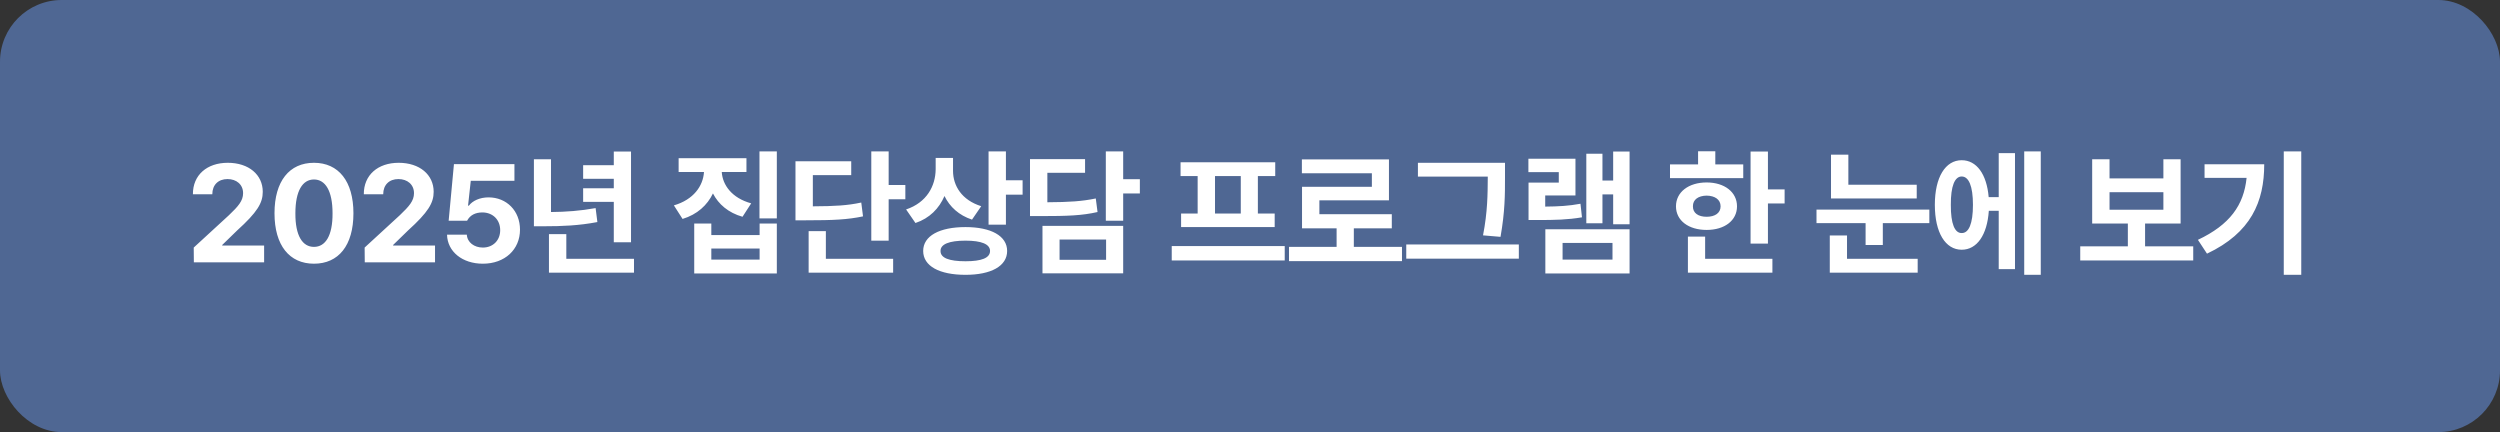
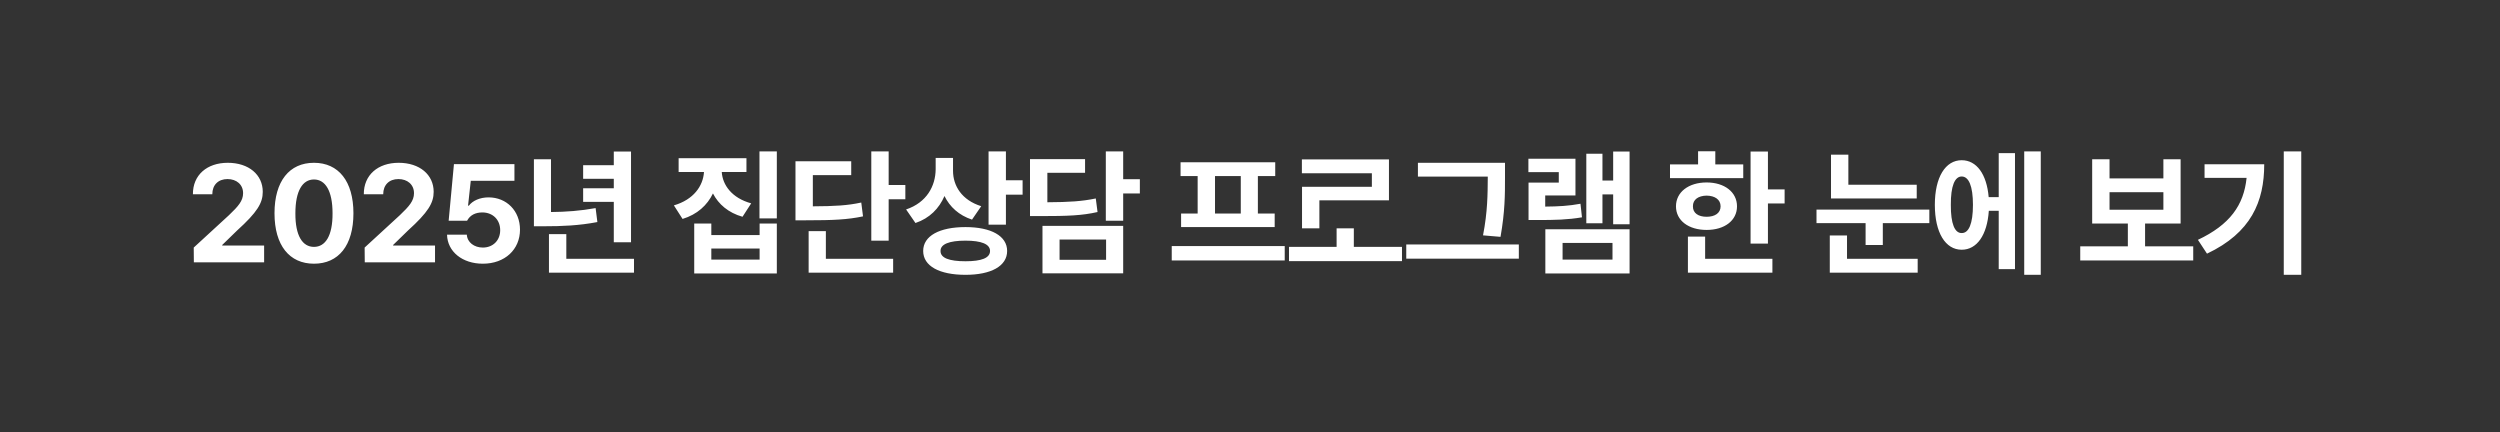
<svg xmlns="http://www.w3.org/2000/svg" width="324" height="56" viewBox="0 0 324 56" fill="none">
  <rect x="0" y="0" width="324" height="56" fill="#333333" stroke="none" />
-   <rect width="324" height="56" rx="8" fill="#4F6793" />
-   <path d="M25.124 34L25.107 32.084L29.677 27.883C30.872 26.74 31.505 26.037 31.505 25.035C31.505 23.91 30.644 23.207 29.483 23.207C28.288 23.207 27.515 23.963 27.515 25.176H25.001C24.983 22.68 26.829 21.098 29.519 21.098C32.243 21.098 34.054 22.645 34.054 24.859C34.054 26.301 33.351 27.496 30.732 29.869L28.798 31.75V31.82H34.23V34H25.124ZM40.69 34.176C37.508 34.176 35.575 31.803 35.575 27.637C35.575 23.471 37.508 21.098 40.69 21.098C43.871 21.098 45.805 23.488 45.805 27.637C45.805 31.82 43.871 34.176 40.69 34.176ZM40.69 31.996C42.166 31.996 43.116 30.572 43.098 27.637C43.098 24.736 42.166 23.26 40.69 23.26C39.213 23.26 38.282 24.736 38.282 27.637C38.264 30.572 39.213 31.996 40.69 31.996ZM47.273 34L47.256 32.084L51.826 27.883C53.021 26.74 53.654 26.037 53.654 25.035C53.654 23.91 52.793 23.207 51.633 23.207C50.437 23.207 49.664 23.963 49.664 25.176H47.15C47.133 22.68 48.978 21.098 51.668 21.098C54.392 21.098 56.203 22.645 56.203 24.859C56.203 26.301 55.5 27.496 52.881 29.869L50.947 31.75V31.82H56.379V34H47.273ZM62.575 34.176C59.921 34.176 57.987 32.611 57.935 30.414H60.501C60.554 31.416 61.468 32.084 62.575 32.084C63.894 32.084 64.825 31.152 64.825 29.834C64.825 28.48 63.876 27.549 62.54 27.531C61.591 27.531 60.923 27.883 60.536 28.604H58.146L58.831 21.273H66.671V23.436H61.011L60.659 26.652H60.765C61.239 26.02 62.189 25.58 63.314 25.58C65.651 25.58 67.392 27.32 67.392 29.764C67.392 32.33 65.441 34.176 62.575 34.176ZM81.78 19.639V31.398H79.547V26.16H75.575V24.402H79.547V23.172H75.575V21.414H79.547V19.639H81.78ZM82.166 33.543V35.336H71.145V30.344H73.395V33.543H82.166ZM71.409 20.641V27.479C73.369 27.461 75.197 27.329 77.192 26.969L77.42 28.779C75.03 29.236 72.868 29.324 70.477 29.324H69.194V20.641H71.409ZM96.74 20.5V22.293H93.54C93.646 23.98 94.85 25.668 97.355 26.354L96.23 28.094C94.402 27.575 93.118 26.477 92.398 25.07C91.668 26.591 90.359 27.795 88.46 28.375L87.335 26.617C89.884 25.879 91.123 24.104 91.237 22.293H87.95V20.5H96.74ZM100.677 19.621V28.305H98.427V19.621H100.677ZM92.187 28.973V30.467H98.445V28.973H100.677V35.441H89.972V28.973H92.187ZM92.187 33.648H98.445V32.207H92.187V33.648ZM115.17 19.621V23.98H117.333V25.826H115.17V31.188H112.92V19.621H115.17ZM110.319 20.904V22.697H105.344V26.74C108.236 26.723 109.827 26.635 111.62 26.248L111.848 28.041C109.844 28.463 107.999 28.551 104.448 28.551H103.094V20.904H110.319ZM115.751 33.543V35.336H104.799V29.957H107.032V33.543H115.751ZM123.512 22.135C123.512 24.068 124.637 25.932 127.168 26.723L125.973 28.463C124.276 27.9 123.09 26.811 122.404 25.404C121.71 27.021 120.471 28.287 118.643 28.902L117.43 27.145C120.101 26.248 121.244 24.121 121.262 21.924V20.465H123.512V22.135ZM130.367 19.621V23.365H132.529V25.229H130.367V29.113H128.117V19.621H130.367ZM125.129 29.43C128.434 29.43 130.525 30.572 130.525 32.523C130.525 34.492 128.434 35.617 125.129 35.617C121.754 35.617 119.644 34.492 119.644 32.523C119.644 30.572 121.754 29.43 125.129 29.43ZM125.129 31.188C123.019 31.188 121.877 31.645 121.894 32.523C121.877 33.438 123.019 33.859 125.129 33.859C127.203 33.859 128.31 33.438 128.31 32.523C128.31 31.645 127.203 31.188 125.129 31.188ZM145.564 19.621V23.225H147.726V25.07H145.564V28.604H143.314V19.621H145.564ZM140.624 20.623V22.398H135.738V26.213C138.629 26.195 140.22 26.09 142.013 25.721L142.241 27.479C140.238 27.936 138.392 28.006 134.841 28.006H133.488V20.623H140.624ZM145.564 29.271V35.424H135.105V29.271H145.564ZM137.32 31.047V33.666H143.349V31.047H137.32ZM166.5 31.891V33.754H151.857V31.891H166.5ZM165.27 21.027V22.82H163.02V27.672H165.199V29.43H153.07V27.672H155.215V22.82H153V21.027H165.27ZM157.465 27.672H160.805V22.82H157.465V27.672ZM181.697 31.996V33.842H167.054V31.996H173.224V29.588H168.742V24.209H177.794V22.451H168.724V20.658H180.009V25.967H170.992V27.76H180.378V29.588H175.456V31.996H181.697ZM195.048 21.098V23.014C195.048 25.211 195.048 27.391 194.468 30.695L192.2 30.502C192.798 27.426 192.798 25.141 192.815 23.014V22.891H183.762V21.098H195.048ZM196.841 31.68V33.525H182.251V31.68H196.841ZM211.193 19.639V29.061H209.066V25.193H207.678V28.938H205.586V19.92H207.678V23.4H209.066V19.639H211.193ZM211.193 29.711V35.441H200.277V29.711H211.193ZM202.51 31.486V33.648H208.979V31.486H202.51ZM204.18 20.57V25.334H200.26V26.775C202.009 26.758 203.31 26.688 204.83 26.406L205.024 28.164C203.16 28.48 201.578 28.516 199.205 28.516H198.098V23.664H202.018V22.311H198.08V20.57H204.18ZM229.124 19.639V24.543H231.286V26.371H229.124V31.574H226.874V19.639H229.124ZM225.925 21.309V23.084H216.432V21.309H220.071V19.604H222.304V21.309H225.925ZM221.179 23.646C223.499 23.646 225.116 24.895 225.116 26.74C225.116 28.586 223.499 29.799 221.179 29.799C218.841 29.799 217.206 28.586 217.206 26.74C217.206 24.895 218.841 23.646 221.179 23.646ZM221.179 25.352C220.106 25.369 219.386 25.861 219.403 26.74C219.386 27.619 220.106 28.094 221.179 28.094C222.251 28.094 222.989 27.619 222.989 26.74C222.989 25.861 222.251 25.369 221.179 25.352ZM229.704 33.543V35.336H218.753V30.66H220.985V33.543H229.704ZM248.408 23.945V25.721H237.298V20.043H239.548V23.945H248.408ZM250.043 27.162V28.92H244.013V31.75H241.781V28.92H235.418V27.162H250.043ZM248.531 33.543V35.336H237.14V30.52H239.373V33.543H248.531ZM264.483 19.621V35.617H262.339V19.621H264.483ZM261.143 19.85V34.879H259.034V27.32H257.751C257.54 30.467 256.204 32.365 254.235 32.365C252.126 32.365 250.755 30.15 250.755 26.547C250.755 22.961 252.126 20.764 254.235 20.764C256.16 20.764 257.478 22.557 257.733 25.545H259.034V19.85H261.143ZM254.235 22.873C253.339 22.873 252.811 24.104 252.829 26.547C252.811 29.008 253.339 30.221 254.235 30.203C255.149 30.221 255.694 29.008 255.694 26.547C255.694 24.104 255.149 22.873 254.235 22.873ZM284.242 31.926V33.754H269.599V31.926H275.769V28.973H271.146V20.641H273.396V23.119H280.375V20.641H282.607V28.973H278.002V31.926H284.242ZM273.396 27.18H280.375V24.912H273.396V27.18ZM298.243 19.621V35.617H295.976V19.621H298.243ZM293.444 21.291C293.444 26.143 291.739 30.168 286.026 32.875L284.849 31.082C288.979 29.131 290.799 26.6 291.159 23.049H285.71V21.291H293.444Z" fill="white" />
+   <path d="M25.124 34L25.107 32.084L29.677 27.883C30.872 26.74 31.505 26.037 31.505 25.035C31.505 23.91 30.644 23.207 29.483 23.207C28.288 23.207 27.515 23.963 27.515 25.176H25.001C24.983 22.68 26.829 21.098 29.519 21.098C32.243 21.098 34.054 22.645 34.054 24.859C34.054 26.301 33.351 27.496 30.732 29.869L28.798 31.75V31.82H34.23V34H25.124ZM40.69 34.176C37.508 34.176 35.575 31.803 35.575 27.637C35.575 23.471 37.508 21.098 40.69 21.098C43.871 21.098 45.805 23.488 45.805 27.637C45.805 31.82 43.871 34.176 40.69 34.176ZM40.69 31.996C42.166 31.996 43.116 30.572 43.098 27.637C43.098 24.736 42.166 23.26 40.69 23.26C39.213 23.26 38.282 24.736 38.282 27.637C38.264 30.572 39.213 31.996 40.69 31.996ZM47.273 34L47.256 32.084L51.826 27.883C53.021 26.74 53.654 26.037 53.654 25.035C53.654 23.91 52.793 23.207 51.633 23.207C50.437 23.207 49.664 23.963 49.664 25.176H47.15C47.133 22.68 48.978 21.098 51.668 21.098C54.392 21.098 56.203 22.645 56.203 24.859C56.203 26.301 55.5 27.496 52.881 29.869L50.947 31.75V31.82H56.379V34H47.273ZM62.575 34.176C59.921 34.176 57.987 32.611 57.935 30.414H60.501C60.554 31.416 61.468 32.084 62.575 32.084C63.894 32.084 64.825 31.152 64.825 29.834C64.825 28.48 63.876 27.549 62.54 27.531C61.591 27.531 60.923 27.883 60.536 28.604H58.146L58.831 21.273H66.671V23.436H61.011L60.659 26.652H60.765C61.239 26.02 62.189 25.58 63.314 25.58C65.651 25.58 67.392 27.32 67.392 29.764C67.392 32.33 65.441 34.176 62.575 34.176ZM81.78 19.639V31.398H79.547V26.16H75.575V24.402H79.547V23.172H75.575V21.414H79.547V19.639H81.78ZM82.166 33.543V35.336H71.145V30.344H73.395V33.543H82.166ZM71.409 20.641V27.479C73.369 27.461 75.197 27.329 77.192 26.969L77.42 28.779C75.03 29.236 72.868 29.324 70.477 29.324H69.194V20.641H71.409ZM96.74 20.5V22.293H93.54C93.646 23.98 94.85 25.668 97.355 26.354L96.23 28.094C94.402 27.575 93.118 26.477 92.398 25.07C91.668 26.591 90.359 27.795 88.46 28.375L87.335 26.617C89.884 25.879 91.123 24.104 91.237 22.293H87.95V20.5H96.74ZM100.677 19.621V28.305H98.427V19.621H100.677ZM92.187 28.973V30.467H98.445V28.973H100.677V35.441H89.972V28.973H92.187ZM92.187 33.648H98.445V32.207H92.187V33.648ZM115.17 19.621V23.98H117.333V25.826H115.17V31.188H112.92V19.621H115.17ZM110.319 20.904V22.697H105.344V26.74C108.236 26.723 109.827 26.635 111.62 26.248L111.848 28.041C109.844 28.463 107.999 28.551 104.448 28.551H103.094V20.904H110.319ZM115.751 33.543V35.336H104.799V29.957H107.032V33.543H115.751ZM123.512 22.135C123.512 24.068 124.637 25.932 127.168 26.723L125.973 28.463C124.276 27.9 123.09 26.811 122.404 25.404C121.71 27.021 120.471 28.287 118.643 28.902L117.43 27.145C120.101 26.248 121.244 24.121 121.262 21.924V20.465H123.512V22.135ZM130.367 19.621V23.365H132.529V25.229H130.367V29.113H128.117V19.621H130.367ZM125.129 29.43C128.434 29.43 130.525 30.572 130.525 32.523C130.525 34.492 128.434 35.617 125.129 35.617C121.754 35.617 119.644 34.492 119.644 32.523C119.644 30.572 121.754 29.43 125.129 29.43ZM125.129 31.188C123.019 31.188 121.877 31.645 121.894 32.523C121.877 33.438 123.019 33.859 125.129 33.859C127.203 33.859 128.31 33.438 128.31 32.523C128.31 31.645 127.203 31.188 125.129 31.188ZM145.564 19.621V23.225H147.726V25.07H145.564V28.604H143.314V19.621H145.564ZM140.624 20.623V22.398H135.738V26.213C138.629 26.195 140.22 26.09 142.013 25.721L142.241 27.479C140.238 27.936 138.392 28.006 134.841 28.006H133.488V20.623H140.624ZM145.564 29.271V35.424H135.105V29.271H145.564ZM137.32 31.047V33.666H143.349V31.047H137.32ZM166.5 31.891V33.754H151.857V31.891H166.5ZM165.27 21.027V22.82H163.02V27.672H165.199V29.43H153.07V27.672H155.215V22.82H153V21.027H165.27ZM157.465 27.672H160.805V22.82H157.465V27.672ZM181.697 31.996V33.842H167.054V31.996H173.224V29.588H168.742V24.209H177.794V22.451H168.724V20.658H180.009V25.967H170.992V27.76V29.588H175.456V31.996H181.697ZM195.048 21.098V23.014C195.048 25.211 195.048 27.391 194.468 30.695L192.2 30.502C192.798 27.426 192.798 25.141 192.815 23.014V22.891H183.762V21.098H195.048ZM196.841 31.68V33.525H182.251V31.68H196.841ZM211.193 19.639V29.061H209.066V25.193H207.678V28.938H205.586V19.92H207.678V23.4H209.066V19.639H211.193ZM211.193 29.711V35.441H200.277V29.711H211.193ZM202.51 31.486V33.648H208.979V31.486H202.51ZM204.18 20.57V25.334H200.26V26.775C202.009 26.758 203.31 26.688 204.83 26.406L205.024 28.164C203.16 28.48 201.578 28.516 199.205 28.516H198.098V23.664H202.018V22.311H198.08V20.57H204.18ZM229.124 19.639V24.543H231.286V26.371H229.124V31.574H226.874V19.639H229.124ZM225.925 21.309V23.084H216.432V21.309H220.071V19.604H222.304V21.309H225.925ZM221.179 23.646C223.499 23.646 225.116 24.895 225.116 26.74C225.116 28.586 223.499 29.799 221.179 29.799C218.841 29.799 217.206 28.586 217.206 26.74C217.206 24.895 218.841 23.646 221.179 23.646ZM221.179 25.352C220.106 25.369 219.386 25.861 219.403 26.74C219.386 27.619 220.106 28.094 221.179 28.094C222.251 28.094 222.989 27.619 222.989 26.74C222.989 25.861 222.251 25.369 221.179 25.352ZM229.704 33.543V35.336H218.753V30.66H220.985V33.543H229.704ZM248.408 23.945V25.721H237.298V20.043H239.548V23.945H248.408ZM250.043 27.162V28.92H244.013V31.75H241.781V28.92H235.418V27.162H250.043ZM248.531 33.543V35.336H237.14V30.52H239.373V33.543H248.531ZM264.483 19.621V35.617H262.339V19.621H264.483ZM261.143 19.85V34.879H259.034V27.32H257.751C257.54 30.467 256.204 32.365 254.235 32.365C252.126 32.365 250.755 30.15 250.755 26.547C250.755 22.961 252.126 20.764 254.235 20.764C256.16 20.764 257.478 22.557 257.733 25.545H259.034V19.85H261.143ZM254.235 22.873C253.339 22.873 252.811 24.104 252.829 26.547C252.811 29.008 253.339 30.221 254.235 30.203C255.149 30.221 255.694 29.008 255.694 26.547C255.694 24.104 255.149 22.873 254.235 22.873ZM284.242 31.926V33.754H269.599V31.926H275.769V28.973H271.146V20.641H273.396V23.119H280.375V20.641H282.607V28.973H278.002V31.926H284.242ZM273.396 27.18H280.375V24.912H273.396V27.18ZM298.243 19.621V35.617H295.976V19.621H298.243ZM293.444 21.291C293.444 26.143 291.739 30.168 286.026 32.875L284.849 31.082C288.979 29.131 290.799 26.6 291.159 23.049H285.71V21.291H293.444Z" fill="white" />
</svg>